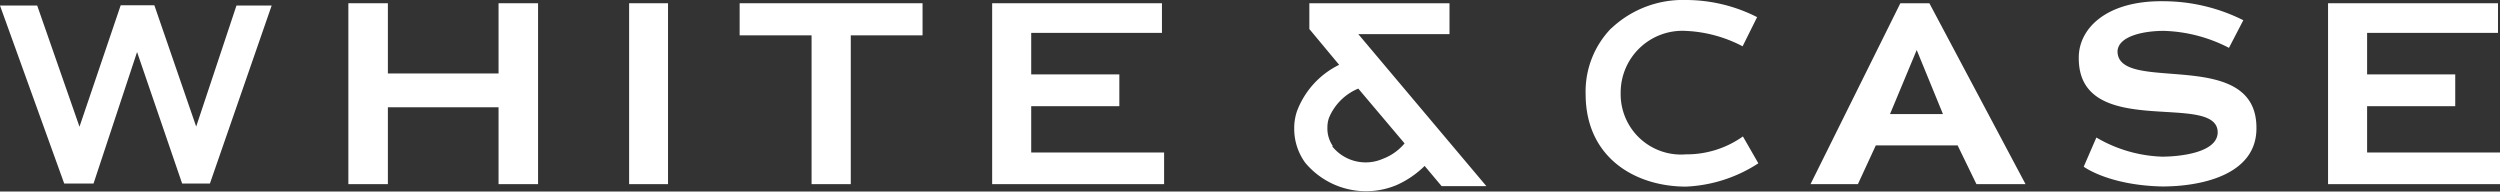
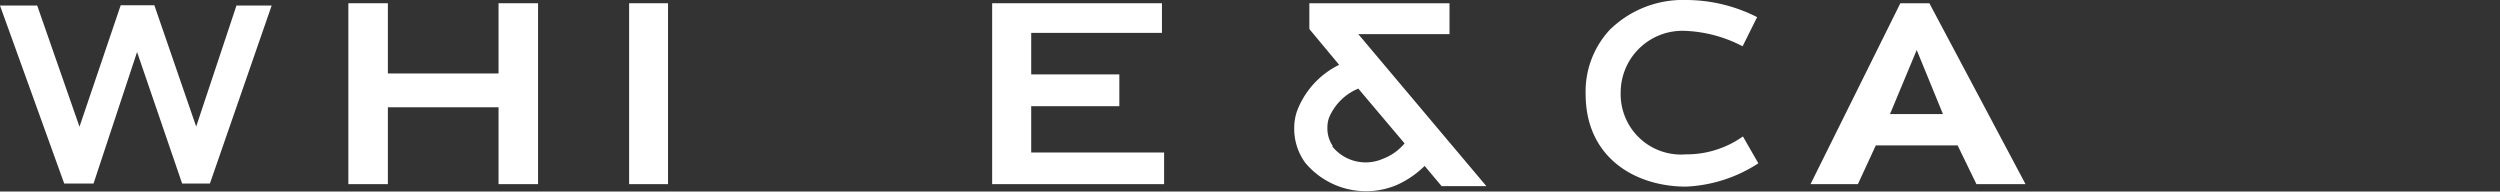
<svg xmlns="http://www.w3.org/2000/svg" id="whitecase_logo" viewBox="0 0 161.97 12.41">
  <rect x="0" y="0" width="161.97" height="12.41" fill="#333333" stroke="none" />
  <defs>
    <style>.cls-1{fill:#fff;}</style>
  </defs>
  <title>WhiteCase logo</title>
  <path class="cls-1" d="M87.83,2.21V3.88L89.76,6.2a5.5,5.5,0,0,0-2.73,3,3.41,3.41,0,0,0-.18,1.14,3.73,3.73,0,0,0,.71,2.2A5.13,5.13,0,0,0,93.46,14a6.14,6.14,0,0,0,1.84-1.25l1.1,1.31h2.9L91,4.21h5.91v-2h-9.1Zm1.52,9.25A2,2,0,0,1,89,10.27a1.89,1.89,0,0,1,.1-0.63A3.5,3.5,0,0,1,91,7.74l3,3.55a3.4,3.4,0,0,1-1.41,1,2.78,2.78,0,0,1-3.28-.81h0Zm3.33,0.94h0" transform="translate(-3 -2)" />
  <polyline class="cls-1" points="75.28 2.13 66.81 2.13 66.81 4.82 72.52 4.82 72.52 6.88 66.81 6.88 66.81 9.88 75.42 9.88 75.42 11.93 64.28 11.93 64.28 0.21 75.28 0.21 75.28 2.13" />
-   <polyline class="cls-1" points="161.84 2.13 153.36 2.13 153.36 4.82 159.07 4.82 159.07 6.88 153.36 6.88 153.36 9.88 161.97 9.88 161.97 11.93 150.83 11.93 150.83 0.21 161.84 0.21 161.84 2.13" />
  <path class="cls-1" d="M10.82,2.34L8.15,10.21,5.41,2.36H3L7.16,13.89h1.9l2.82-8.52,2.92,8.52h1.8l4-11.53H18.32L15.71,10.2,13,2.34H10.82" transform="translate(-3 -2)" />
  <polyline class="cls-1" points="32.3 4.76 32.3 0.21 34.86 0.21 34.86 11.93 32.3 11.93 32.3 6.95 25.13 6.95 25.13 11.93 22.57 11.93 22.57 0.21 25.13 0.21 25.13 4.76 32.3 4.76" />
  <polyline class="cls-1" points="40.76 11.93 40.76 0.21 43.28 0.21 43.28 11.93 40.76 11.93" />
-   <polyline class="cls-1" points="55.12 11.93 52.58 11.93 52.58 2.29 47.92 2.29 47.92 0.21 59.77 0.21 59.77 2.29 55.12 2.29 55.12 11.93" />
  <path class="cls-1" d="M107.38,3.84a5.87,5.87,0,0,0-1.65,4.25c0,4.16,3.26,6,6.5,6a9.31,9.31,0,0,0,4.69-1.51l0,0-1-1.74,0,0A6.29,6.29,0,0,1,112.23,12,3.91,3.91,0,0,1,108,8a4,4,0,0,1,4.19-4,8.72,8.72,0,0,1,3.71,1l0,0,0.94-1.89A10.2,10.2,0,0,0,112.23,2a6.75,6.75,0,0,0-4.84,1.84" transform="translate(-3 -2)" />
  <path class="cls-1" d="M127.18,5.24l1.7,4.15h-3.43l1.73-4.15h0Zm-3.81,8.69,1.16-2.51h5.3l1.22,2.51h3.18L128,2.21h-1.88l-5.82,11.72h3" transform="translate(-3 -2)" />
-   <path class="cls-1" d="M138,12.8l0.82-1.89a9,9,0,0,0,4.25,1.24c1,0,3.59-.21,3.61-1.57,0-2.72-9.06.59-9-4.86,0-1.86,1.77-3.68,5.46-3.64a11.6,11.6,0,0,1,5.2,1.23L147.41,5.1A9.74,9.74,0,0,0,143.19,4c-1.32,0-2.95.34-3,1.32,0,2.83,9.05-.37,9,5,0,3.07-3.71,3.77-6.13,3.76C139.6,14,138,12.8,138,12.8" transform="translate(-3 -2)" />
</svg>